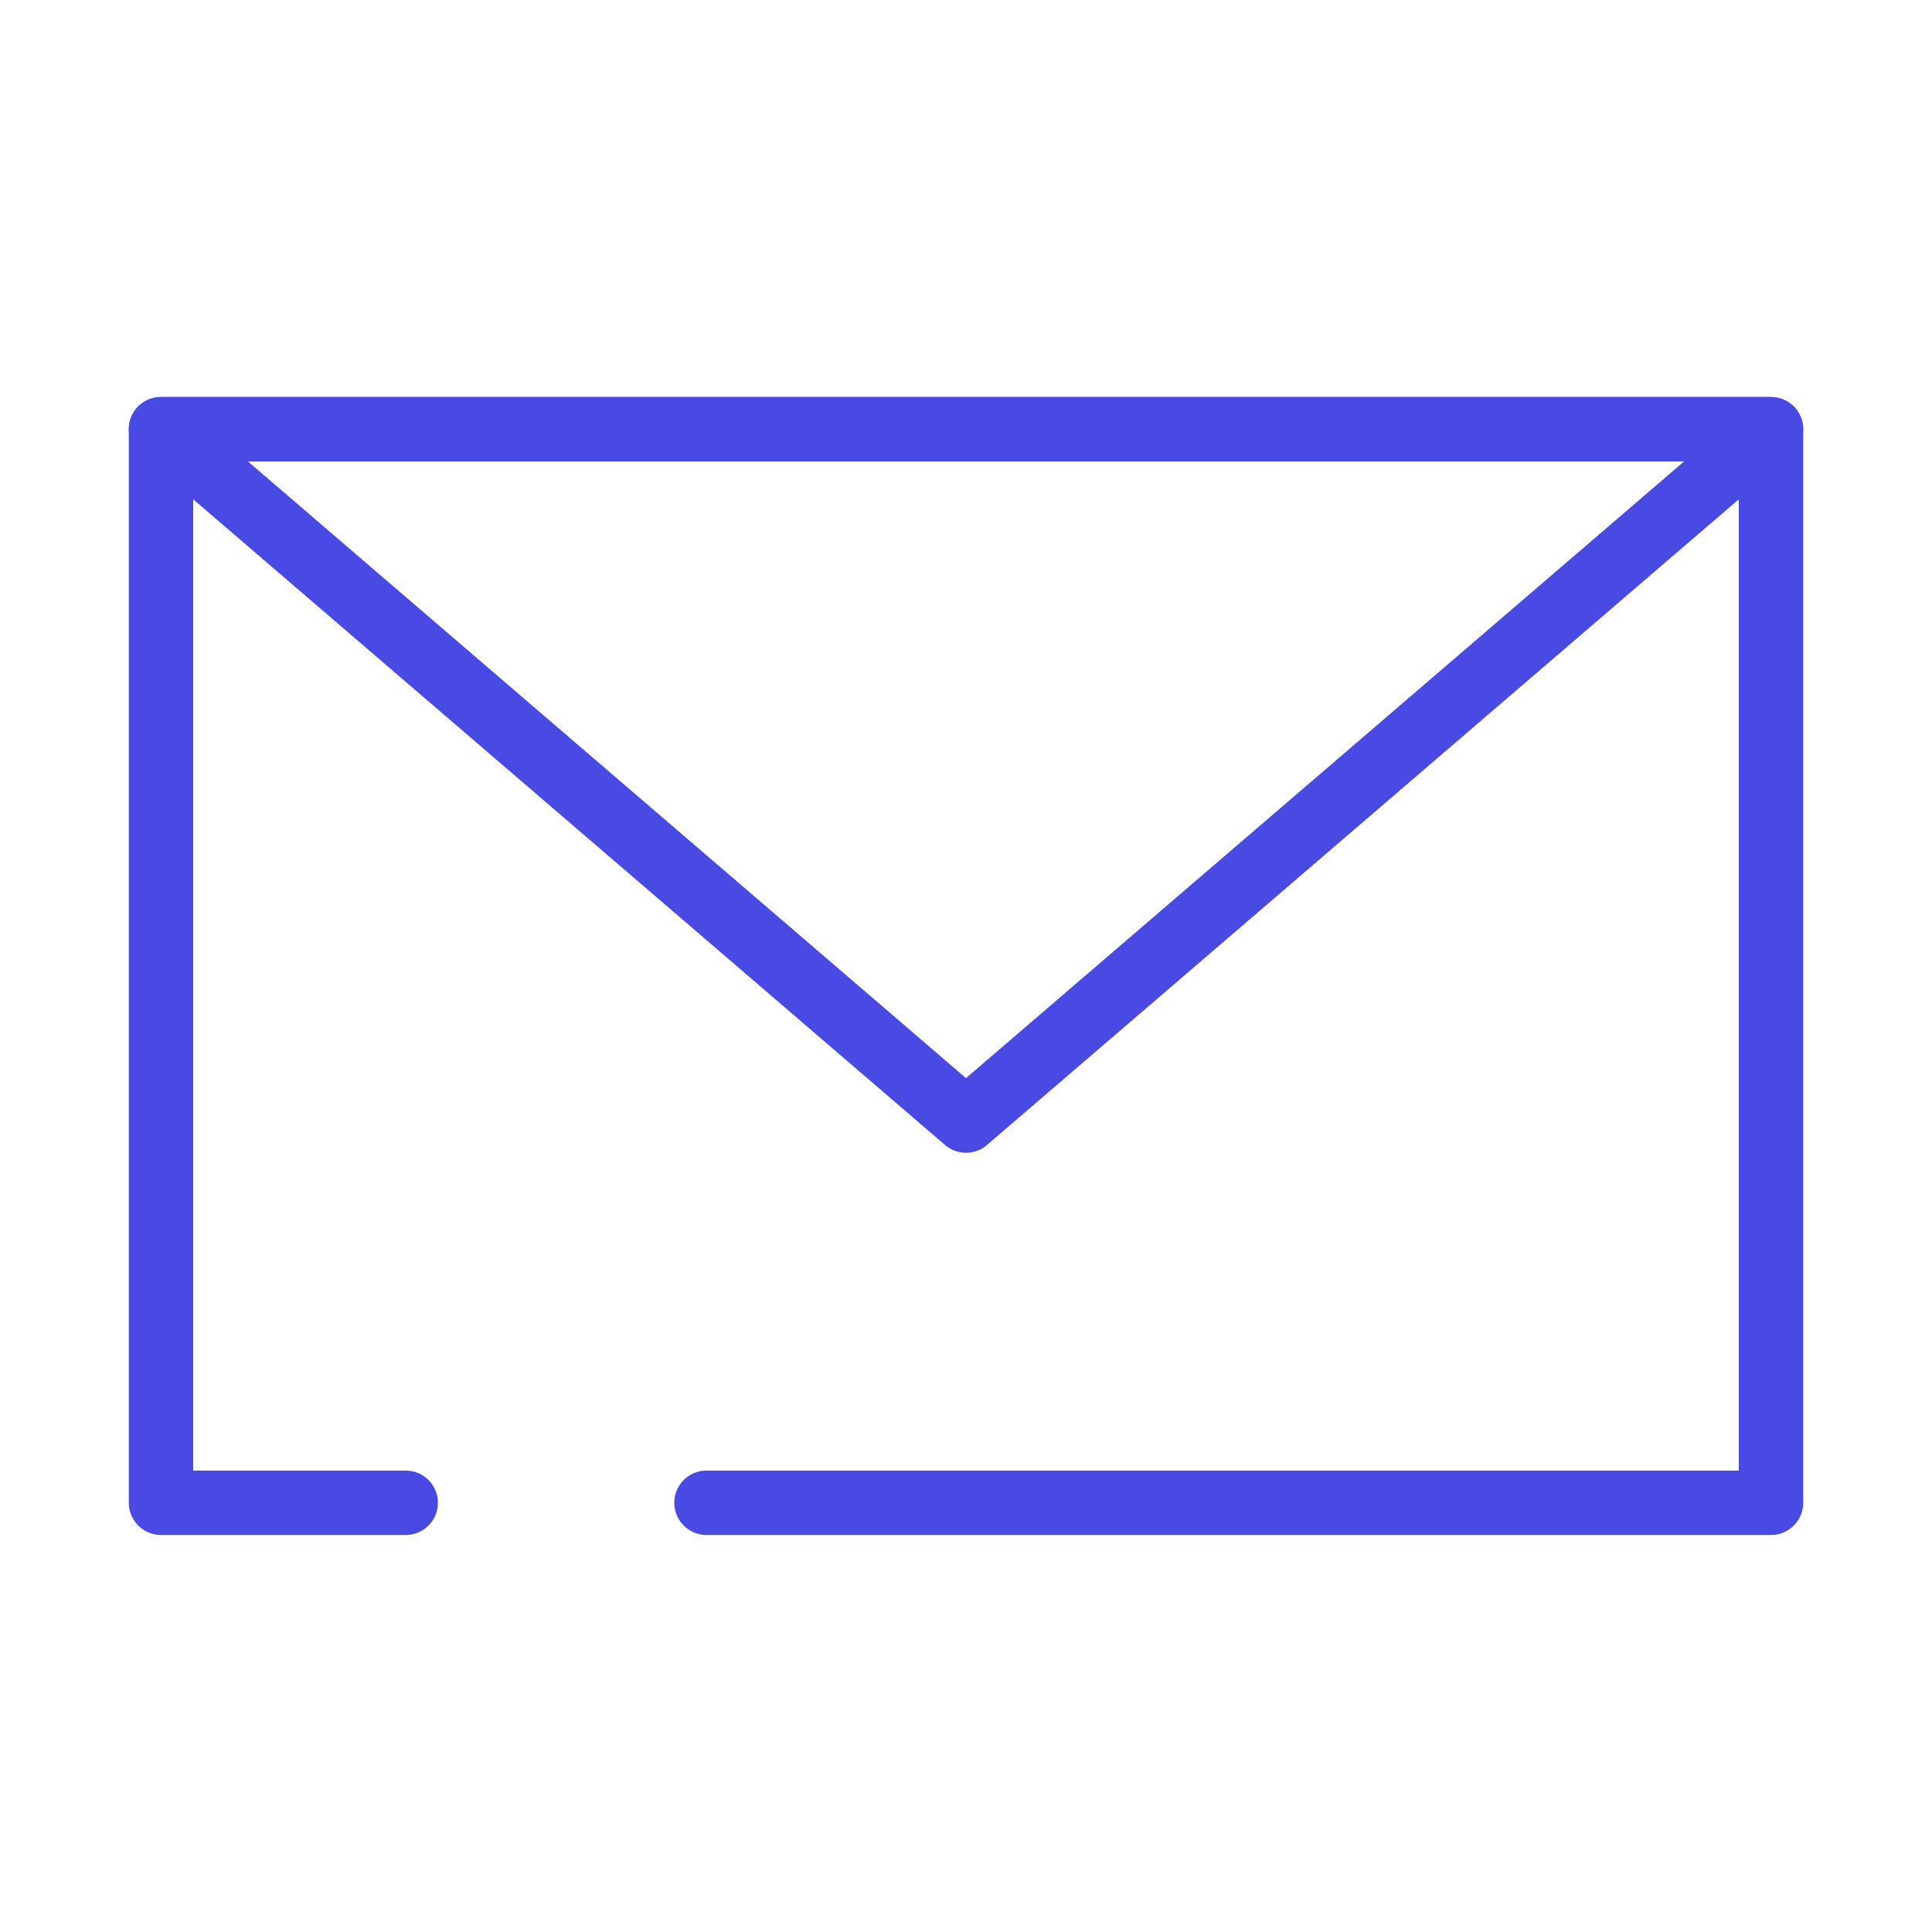
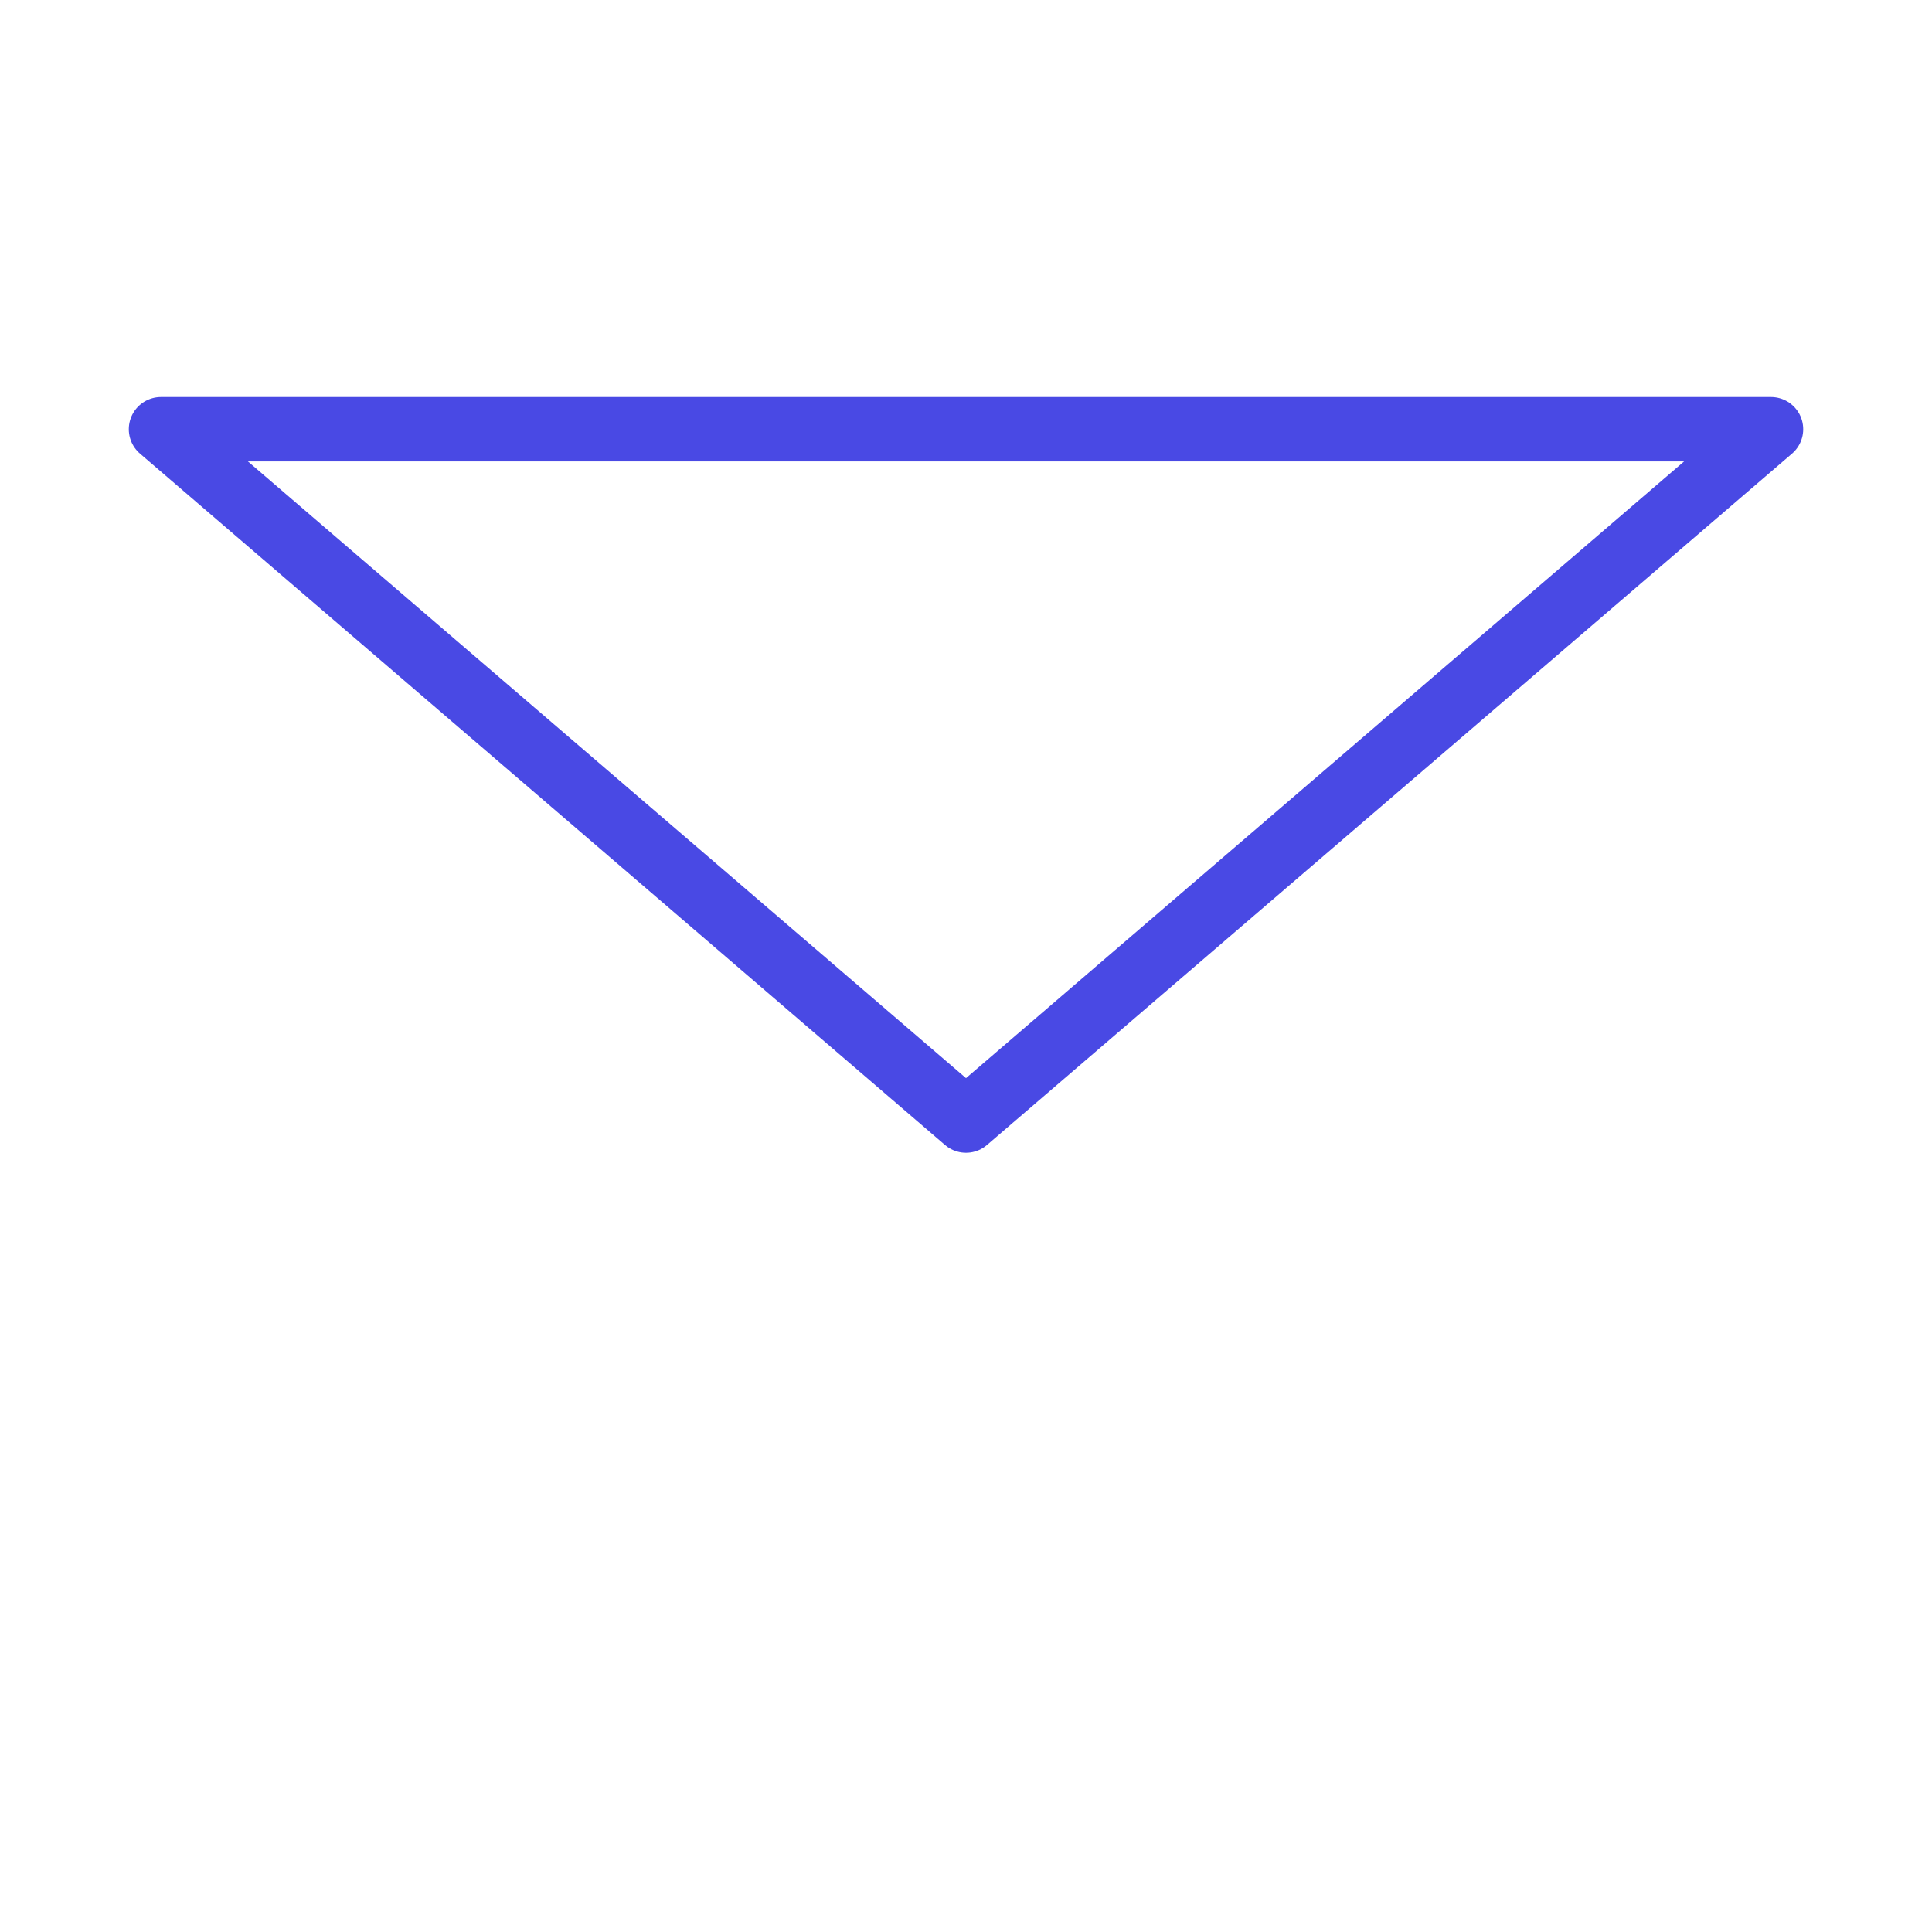
<svg xmlns="http://www.w3.org/2000/svg" id="aea53c14-d46b-4db8-93b7-ec9fda217652" data-name="Layer 1" viewBox="0 0 60 60">
-   <polyline points="21.94 46.67 55 46.67 55 13.33 5 13.33 5 46.67 12.6 46.67" fill="none" stroke="#4949e4" stroke-linecap="round" stroke-linejoin="round" stroke-width="2" />
  <polygon points="30 34.8 5 13.33 55 13.33 30 34.8" fill="none" stroke="#4949e4" stroke-linecap="round" stroke-linejoin="round" stroke-width="2" />
</svg>